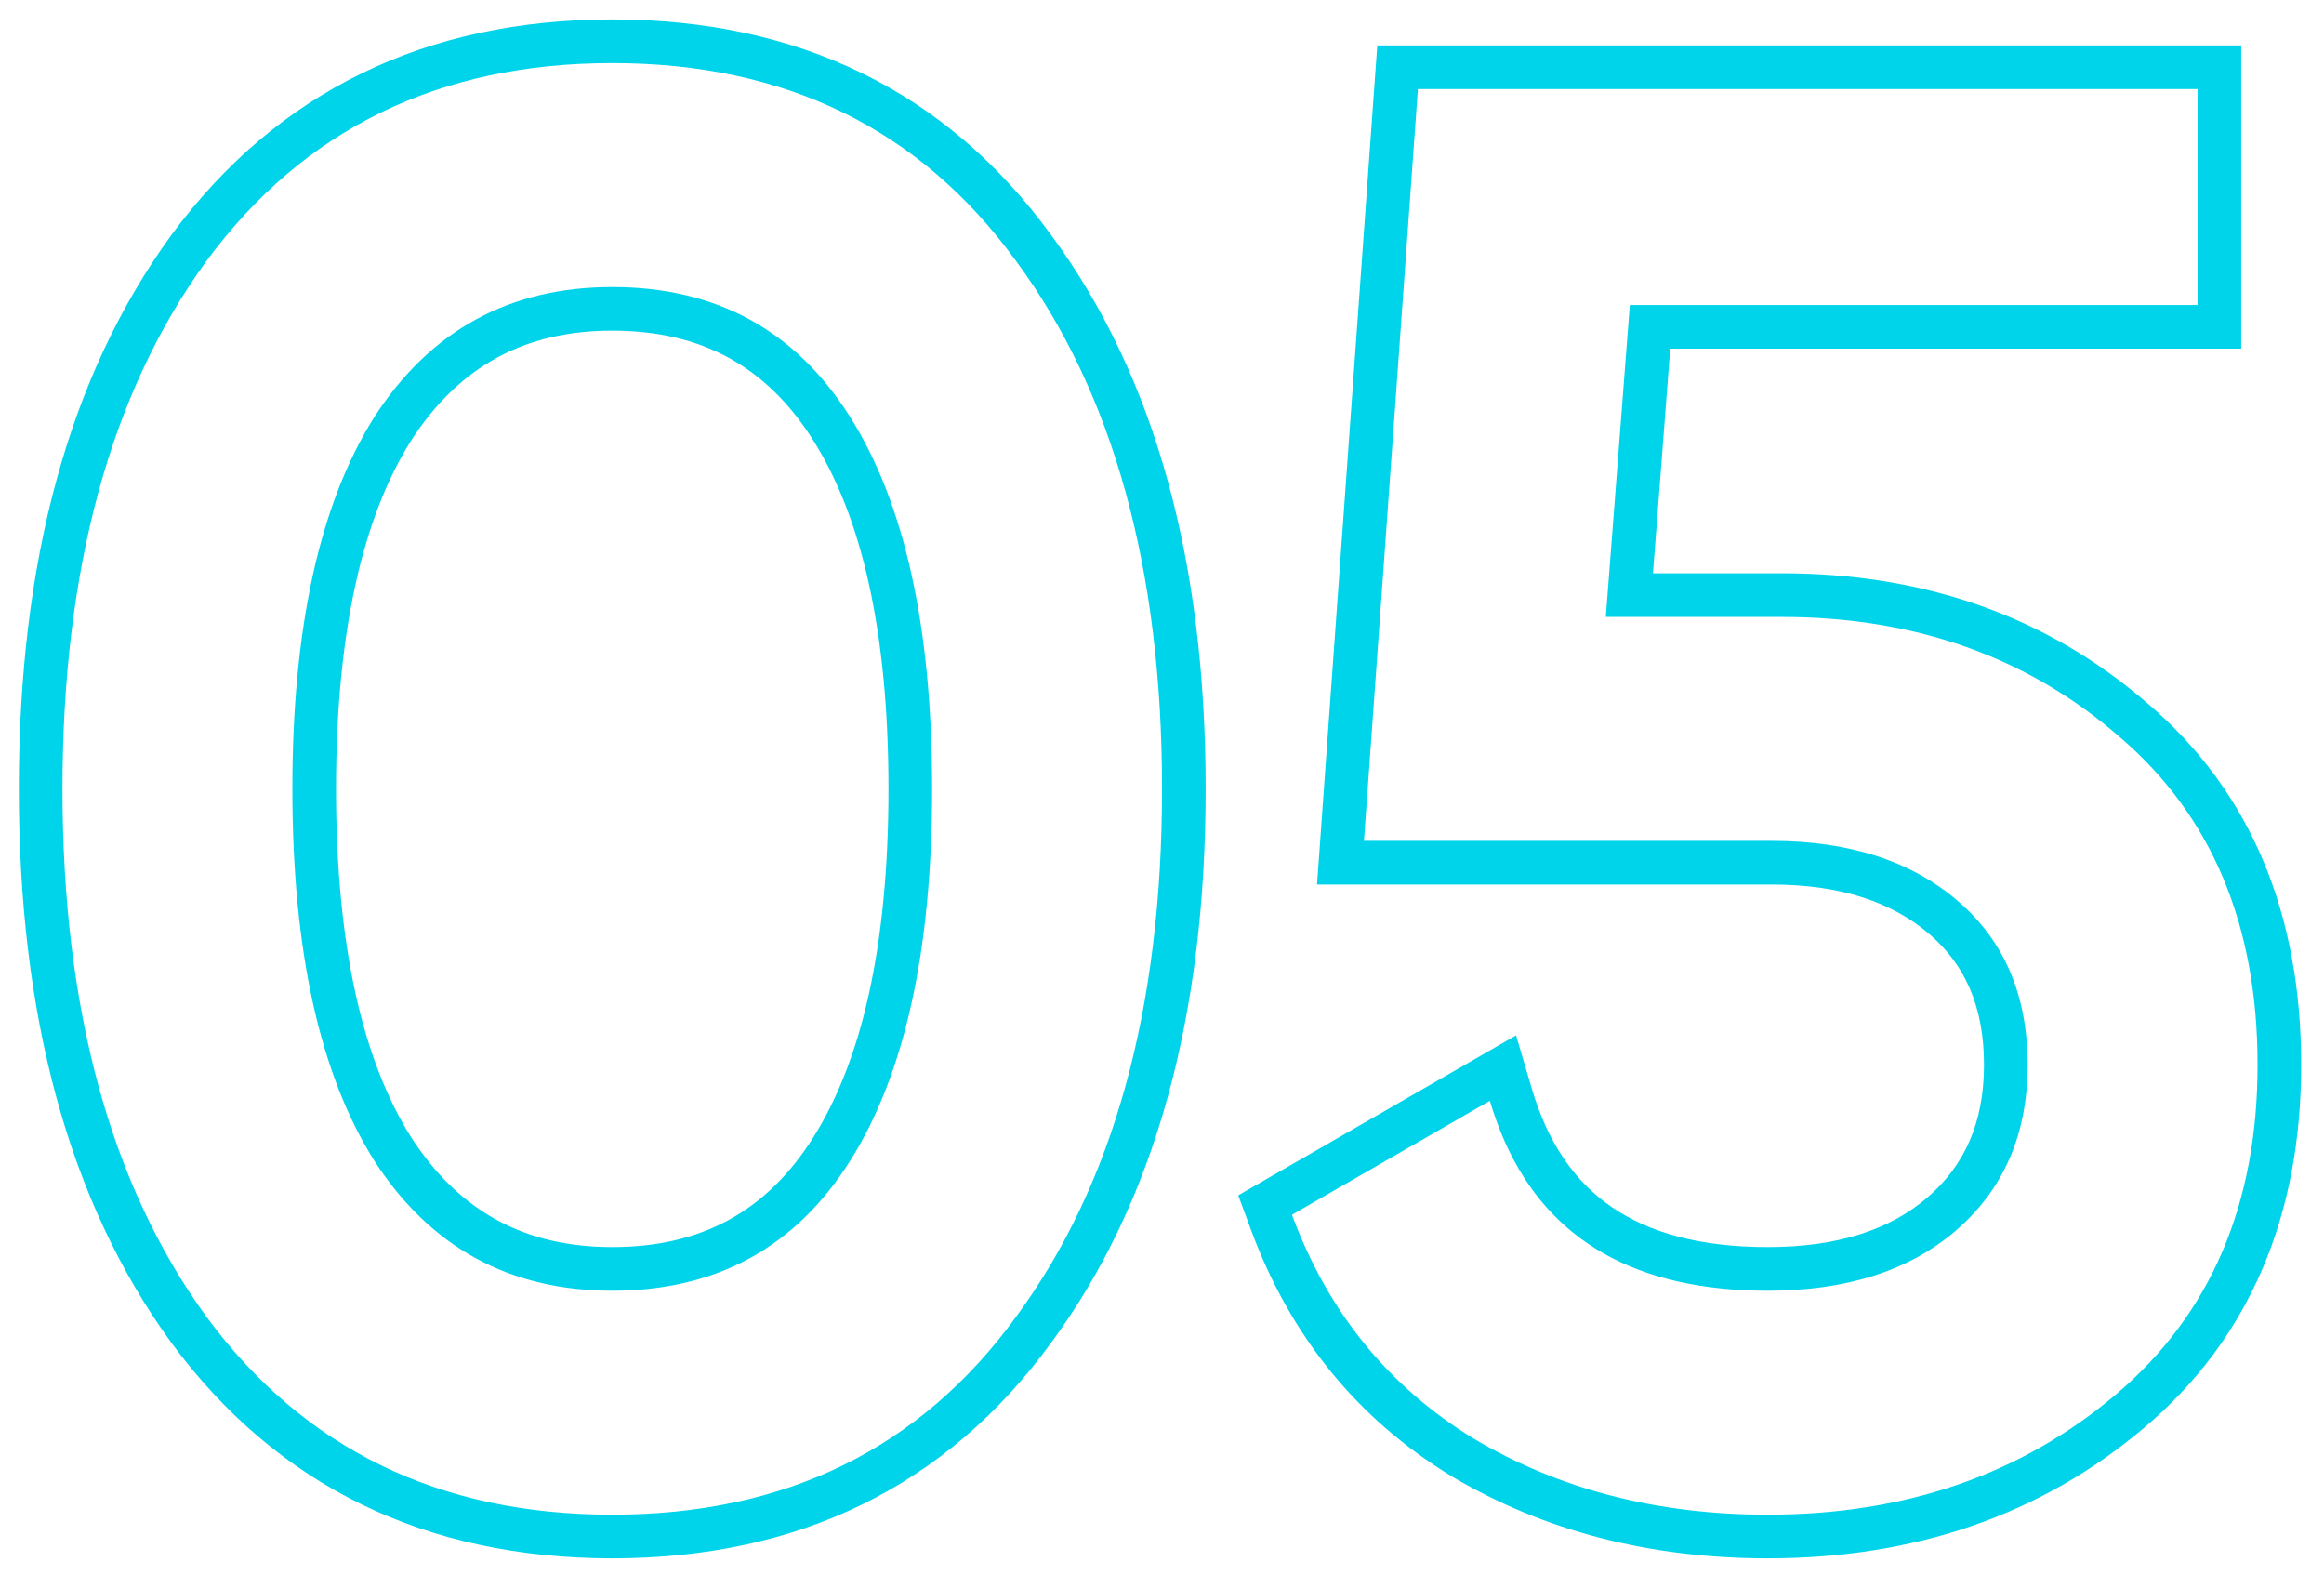
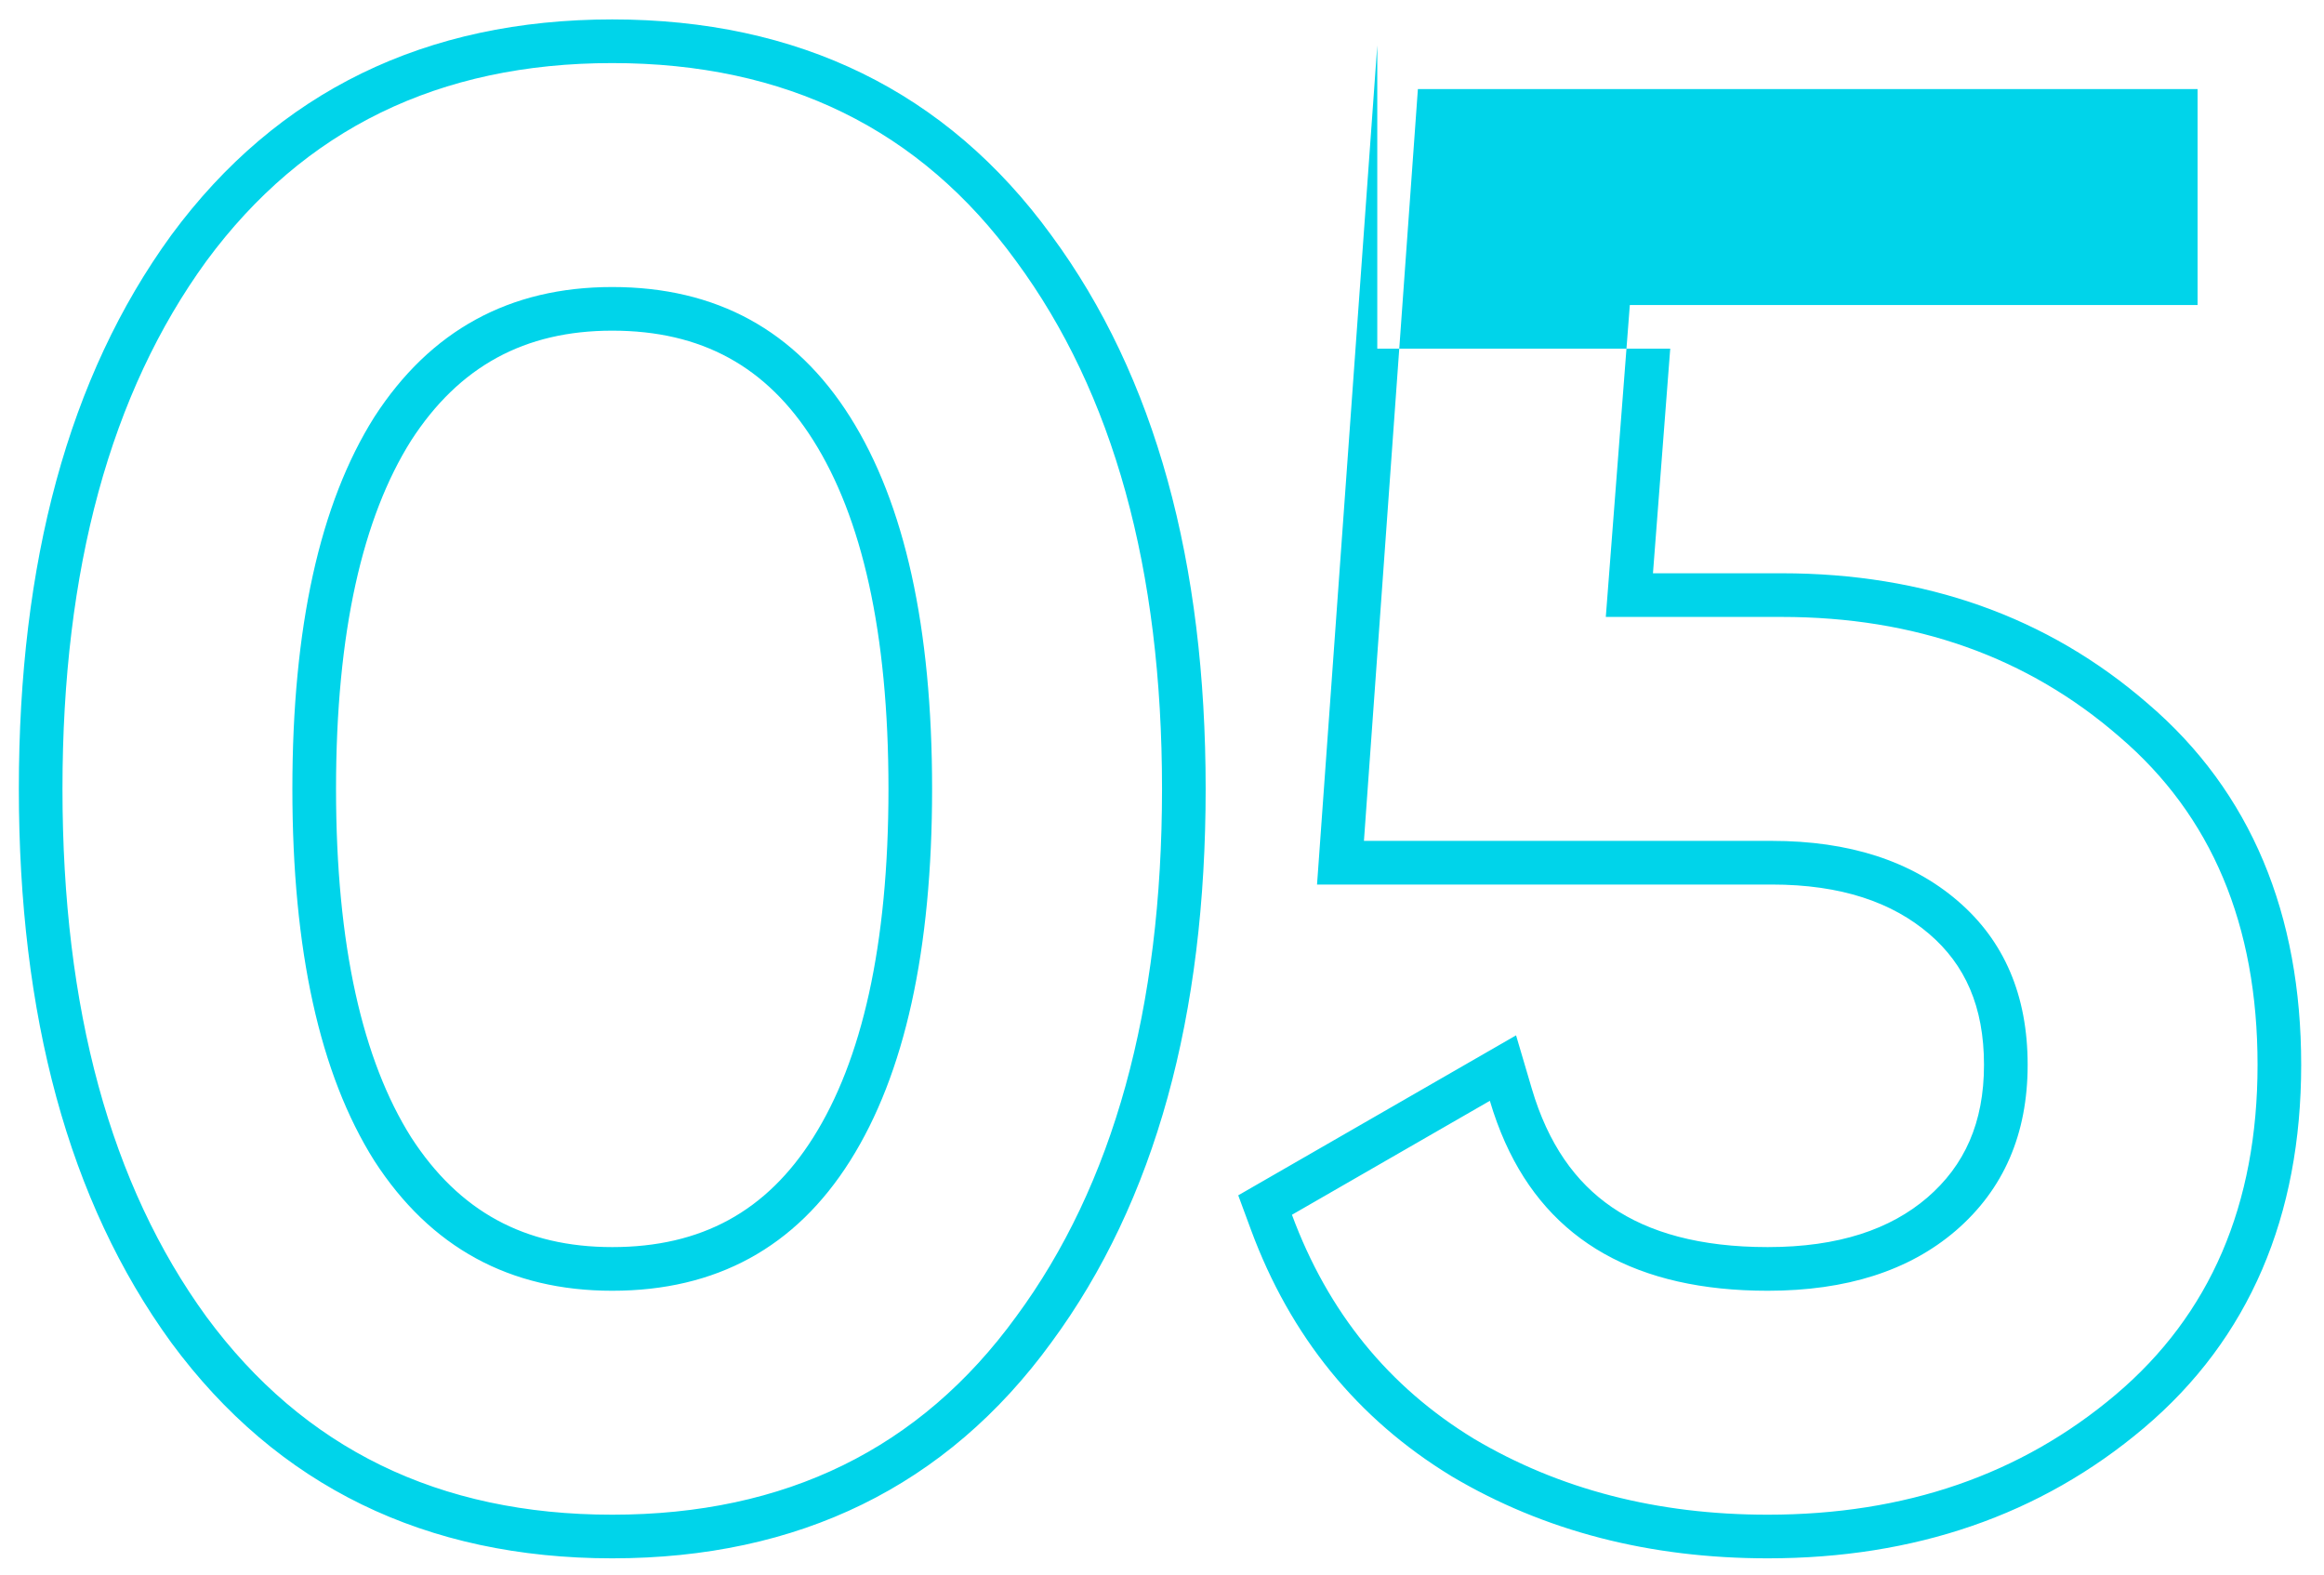
<svg xmlns="http://www.w3.org/2000/svg" width="93" height="63" viewBox="0 0 93 63" fill="none">
-   <path fill-rule="evenodd" clip-rule="evenodd" d="M6.855 53.721L6.848 53.711C2.727 48.044 0.754 40.606 0.754 31.564C0.754 22.521 2.727 15.083 6.848 9.417L6.855 9.407C11.099 3.652 17.049 0.777 24.5 0.777C31.95 0.777 37.878 3.651 42.07 9.412C46.247 15.079 48.247 22.519 48.247 31.564C48.247 40.608 46.247 48.048 42.07 53.715C37.878 59.476 31.95 62.35 24.5 62.35C17.049 62.35 11.099 59.476 6.855 53.721ZM40.66 52.684C44.554 47.404 46.501 40.364 46.501 31.564C46.501 22.764 44.554 15.724 40.66 10.444C36.821 5.164 31.434 2.524 24.5 2.524C17.567 2.524 12.154 5.164 8.26 10.444C4.42 15.724 2.5 22.764 2.5 31.564C2.5 40.364 4.42 47.404 8.26 52.684C12.154 57.964 17.567 60.604 24.5 60.604C31.434 60.604 36.821 57.964 40.66 52.684ZM24.5 49.897C28.072 49.897 30.682 48.462 32.543 45.512C34.48 42.442 35.554 37.861 35.554 31.564C35.554 25.267 34.48 20.686 32.543 17.616C30.682 14.665 28.072 13.23 24.5 13.23C20.993 13.23 18.372 14.658 16.453 17.624C14.519 20.694 13.447 25.273 13.447 31.564C13.447 37.855 14.519 42.434 16.453 45.504C18.372 48.47 20.993 49.897 24.5 49.897ZM14.98 46.444C12.794 42.977 11.7 38.017 11.7 31.564C11.7 25.111 12.794 20.151 14.98 16.684C17.221 13.217 20.394 11.484 24.5 11.484C28.66 11.484 31.834 13.217 34.02 16.684C36.207 20.151 37.3 25.111 37.3 31.564C37.3 38.017 36.207 42.977 34.02 46.444C31.834 49.911 28.66 51.644 24.5 51.644C20.394 51.644 17.221 49.911 14.98 46.444ZM56.74 3.564H87.941V12.204H65.221L64.26 24.684H71.3C76.634 24.684 81.141 26.284 84.82 29.484C88.501 32.631 90.341 37.004 90.341 42.604C90.341 48.204 88.447 52.604 84.66 55.804C80.874 59.004 76.234 60.604 70.74 60.604C66.314 60.604 62.394 59.591 58.98 57.564C55.567 55.484 53.141 52.497 51.7 48.604L59.62 44.044C59.794 44.633 59.998 45.187 60.231 45.708C62.005 49.665 65.508 51.644 70.74 51.644C73.887 51.644 76.394 50.844 78.26 49.244C80.18 47.591 81.141 45.377 81.141 42.604C81.141 39.831 80.207 37.644 78.341 36.044C76.474 34.444 73.994 33.644 70.9 33.644H54.581L56.74 3.564ZM77.121 47.92C78.616 46.633 79.394 44.923 79.394 42.604C79.394 40.267 78.631 38.593 77.204 37.37C75.729 36.106 73.688 35.391 70.9 35.391H52.704L55.115 1.817H89.687V13.95H66.838L66.147 22.937H71.3C77.01 22.937 81.934 24.661 85.961 28.161C90.088 31.693 92.087 36.585 92.087 42.604C92.087 48.643 90.021 53.561 85.788 57.138C81.651 60.634 76.599 62.35 70.74 62.35C66.037 62.35 61.802 61.27 58.089 59.066L58.08 59.061L58.072 59.055C54.309 56.762 51.633 53.457 50.062 49.21L49.551 47.826L60.669 41.425L61.296 43.55C61.95 45.769 63.042 47.301 64.506 48.302C65.99 49.316 68.022 49.897 70.74 49.897C73.588 49.897 75.651 49.179 77.121 47.92Z" fill="#00D4EA" />
+   <path fill-rule="evenodd" clip-rule="evenodd" d="M6.855 53.721L6.848 53.711C2.727 48.044 0.754 40.606 0.754 31.564C0.754 22.521 2.727 15.083 6.848 9.417L6.855 9.407C11.099 3.652 17.049 0.777 24.5 0.777C31.95 0.777 37.878 3.651 42.07 9.412C46.247 15.079 48.247 22.519 48.247 31.564C48.247 40.608 46.247 48.048 42.07 53.715C37.878 59.476 31.95 62.35 24.5 62.35C17.049 62.35 11.099 59.476 6.855 53.721ZM40.66 52.684C44.554 47.404 46.501 40.364 46.501 31.564C46.501 22.764 44.554 15.724 40.66 10.444C36.821 5.164 31.434 2.524 24.5 2.524C17.567 2.524 12.154 5.164 8.26 10.444C4.42 15.724 2.5 22.764 2.5 31.564C2.5 40.364 4.42 47.404 8.26 52.684C12.154 57.964 17.567 60.604 24.5 60.604C31.434 60.604 36.821 57.964 40.66 52.684ZM24.5 49.897C28.072 49.897 30.682 48.462 32.543 45.512C34.48 42.442 35.554 37.861 35.554 31.564C35.554 25.267 34.48 20.686 32.543 17.616C30.682 14.665 28.072 13.23 24.5 13.23C20.993 13.23 18.372 14.658 16.453 17.624C14.519 20.694 13.447 25.273 13.447 31.564C13.447 37.855 14.519 42.434 16.453 45.504C18.372 48.47 20.993 49.897 24.5 49.897ZM14.98 46.444C12.794 42.977 11.7 38.017 11.7 31.564C11.7 25.111 12.794 20.151 14.98 16.684C17.221 13.217 20.394 11.484 24.5 11.484C28.66 11.484 31.834 13.217 34.02 16.684C36.207 20.151 37.3 25.111 37.3 31.564C37.3 38.017 36.207 42.977 34.02 46.444C31.834 49.911 28.66 51.644 24.5 51.644C20.394 51.644 17.221 49.911 14.98 46.444ZM56.74 3.564H87.941V12.204H65.221L64.26 24.684H71.3C76.634 24.684 81.141 26.284 84.82 29.484C88.501 32.631 90.341 37.004 90.341 42.604C90.341 48.204 88.447 52.604 84.66 55.804C80.874 59.004 76.234 60.604 70.74 60.604C66.314 60.604 62.394 59.591 58.98 57.564C55.567 55.484 53.141 52.497 51.7 48.604L59.62 44.044C59.794 44.633 59.998 45.187 60.231 45.708C62.005 49.665 65.508 51.644 70.74 51.644C73.887 51.644 76.394 50.844 78.26 49.244C80.18 47.591 81.141 45.377 81.141 42.604C81.141 39.831 80.207 37.644 78.341 36.044C76.474 34.444 73.994 33.644 70.9 33.644H54.581L56.74 3.564ZM77.121 47.92C78.616 46.633 79.394 44.923 79.394 42.604C79.394 40.267 78.631 38.593 77.204 37.37C75.729 36.106 73.688 35.391 70.9 35.391H52.704L55.115 1.817V13.95H66.838L66.147 22.937H71.3C77.01 22.937 81.934 24.661 85.961 28.161C90.088 31.693 92.087 36.585 92.087 42.604C92.087 48.643 90.021 53.561 85.788 57.138C81.651 60.634 76.599 62.35 70.74 62.35C66.037 62.35 61.802 61.27 58.089 59.066L58.08 59.061L58.072 59.055C54.309 56.762 51.633 53.457 50.062 49.21L49.551 47.826L60.669 41.425L61.296 43.55C61.95 45.769 63.042 47.301 64.506 48.302C65.99 49.316 68.022 49.897 70.74 49.897C73.588 49.897 75.651 49.179 77.121 47.92Z" fill="#00D4EA" />
</svg>